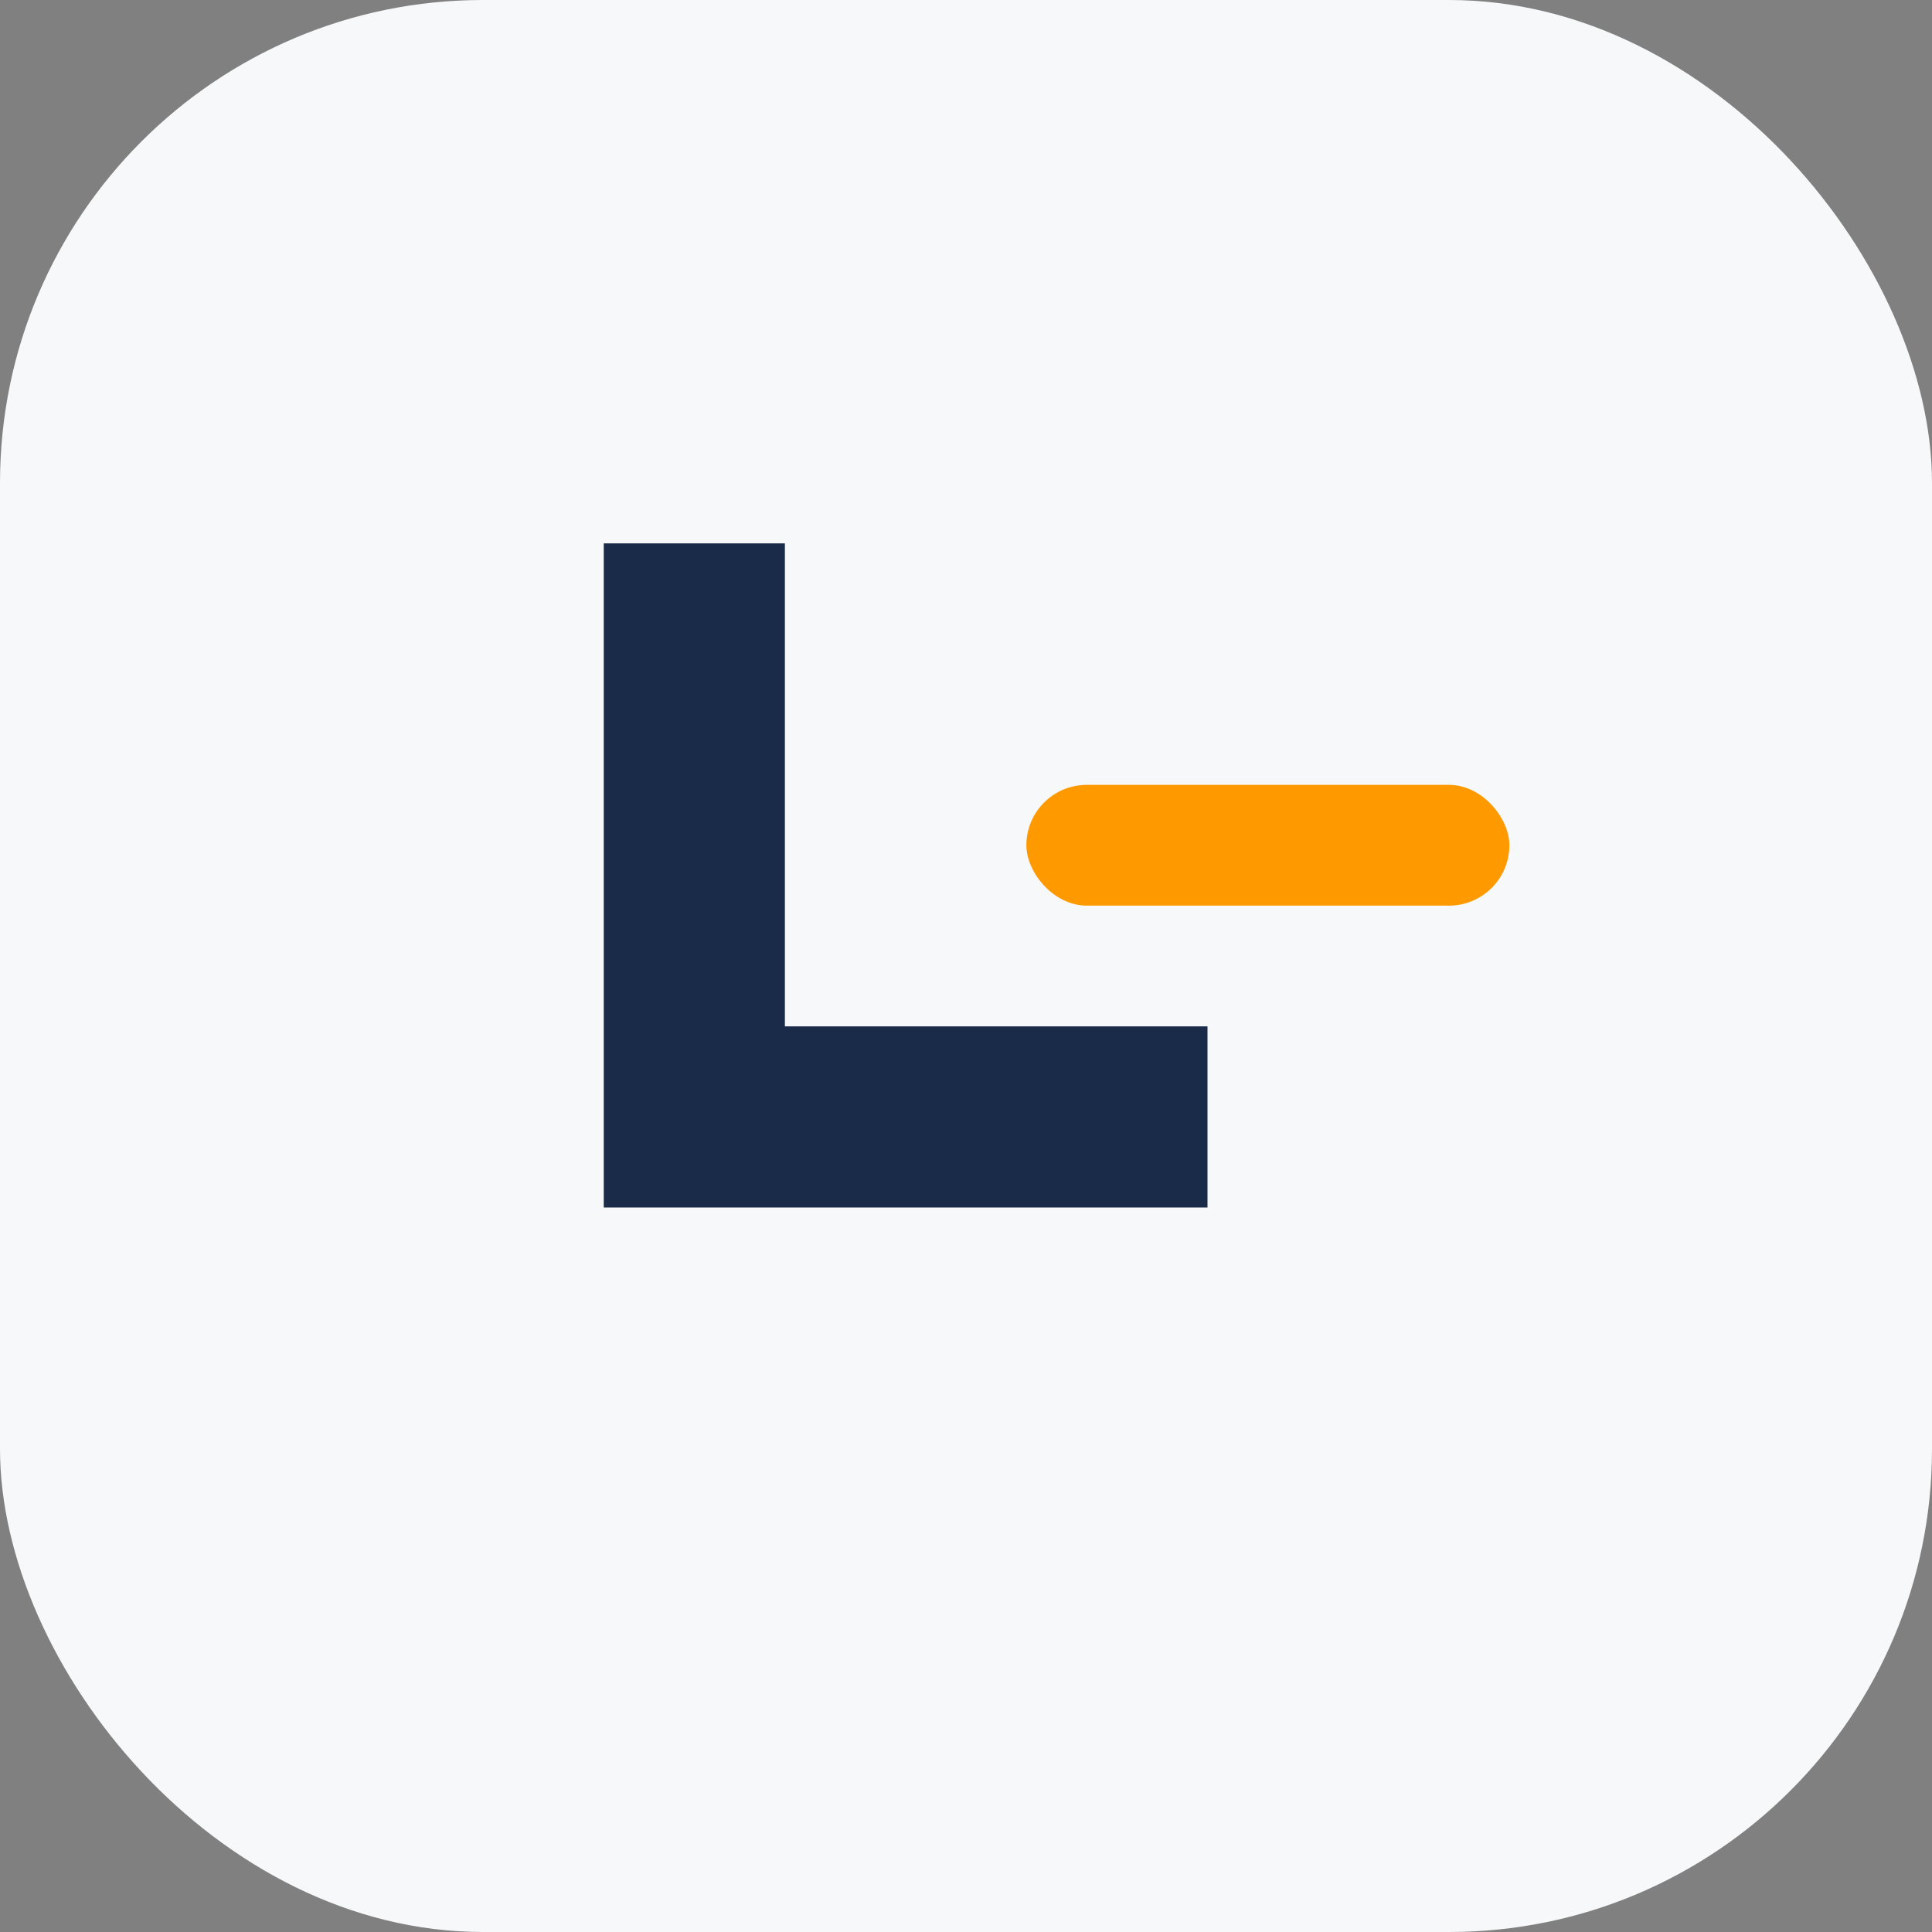
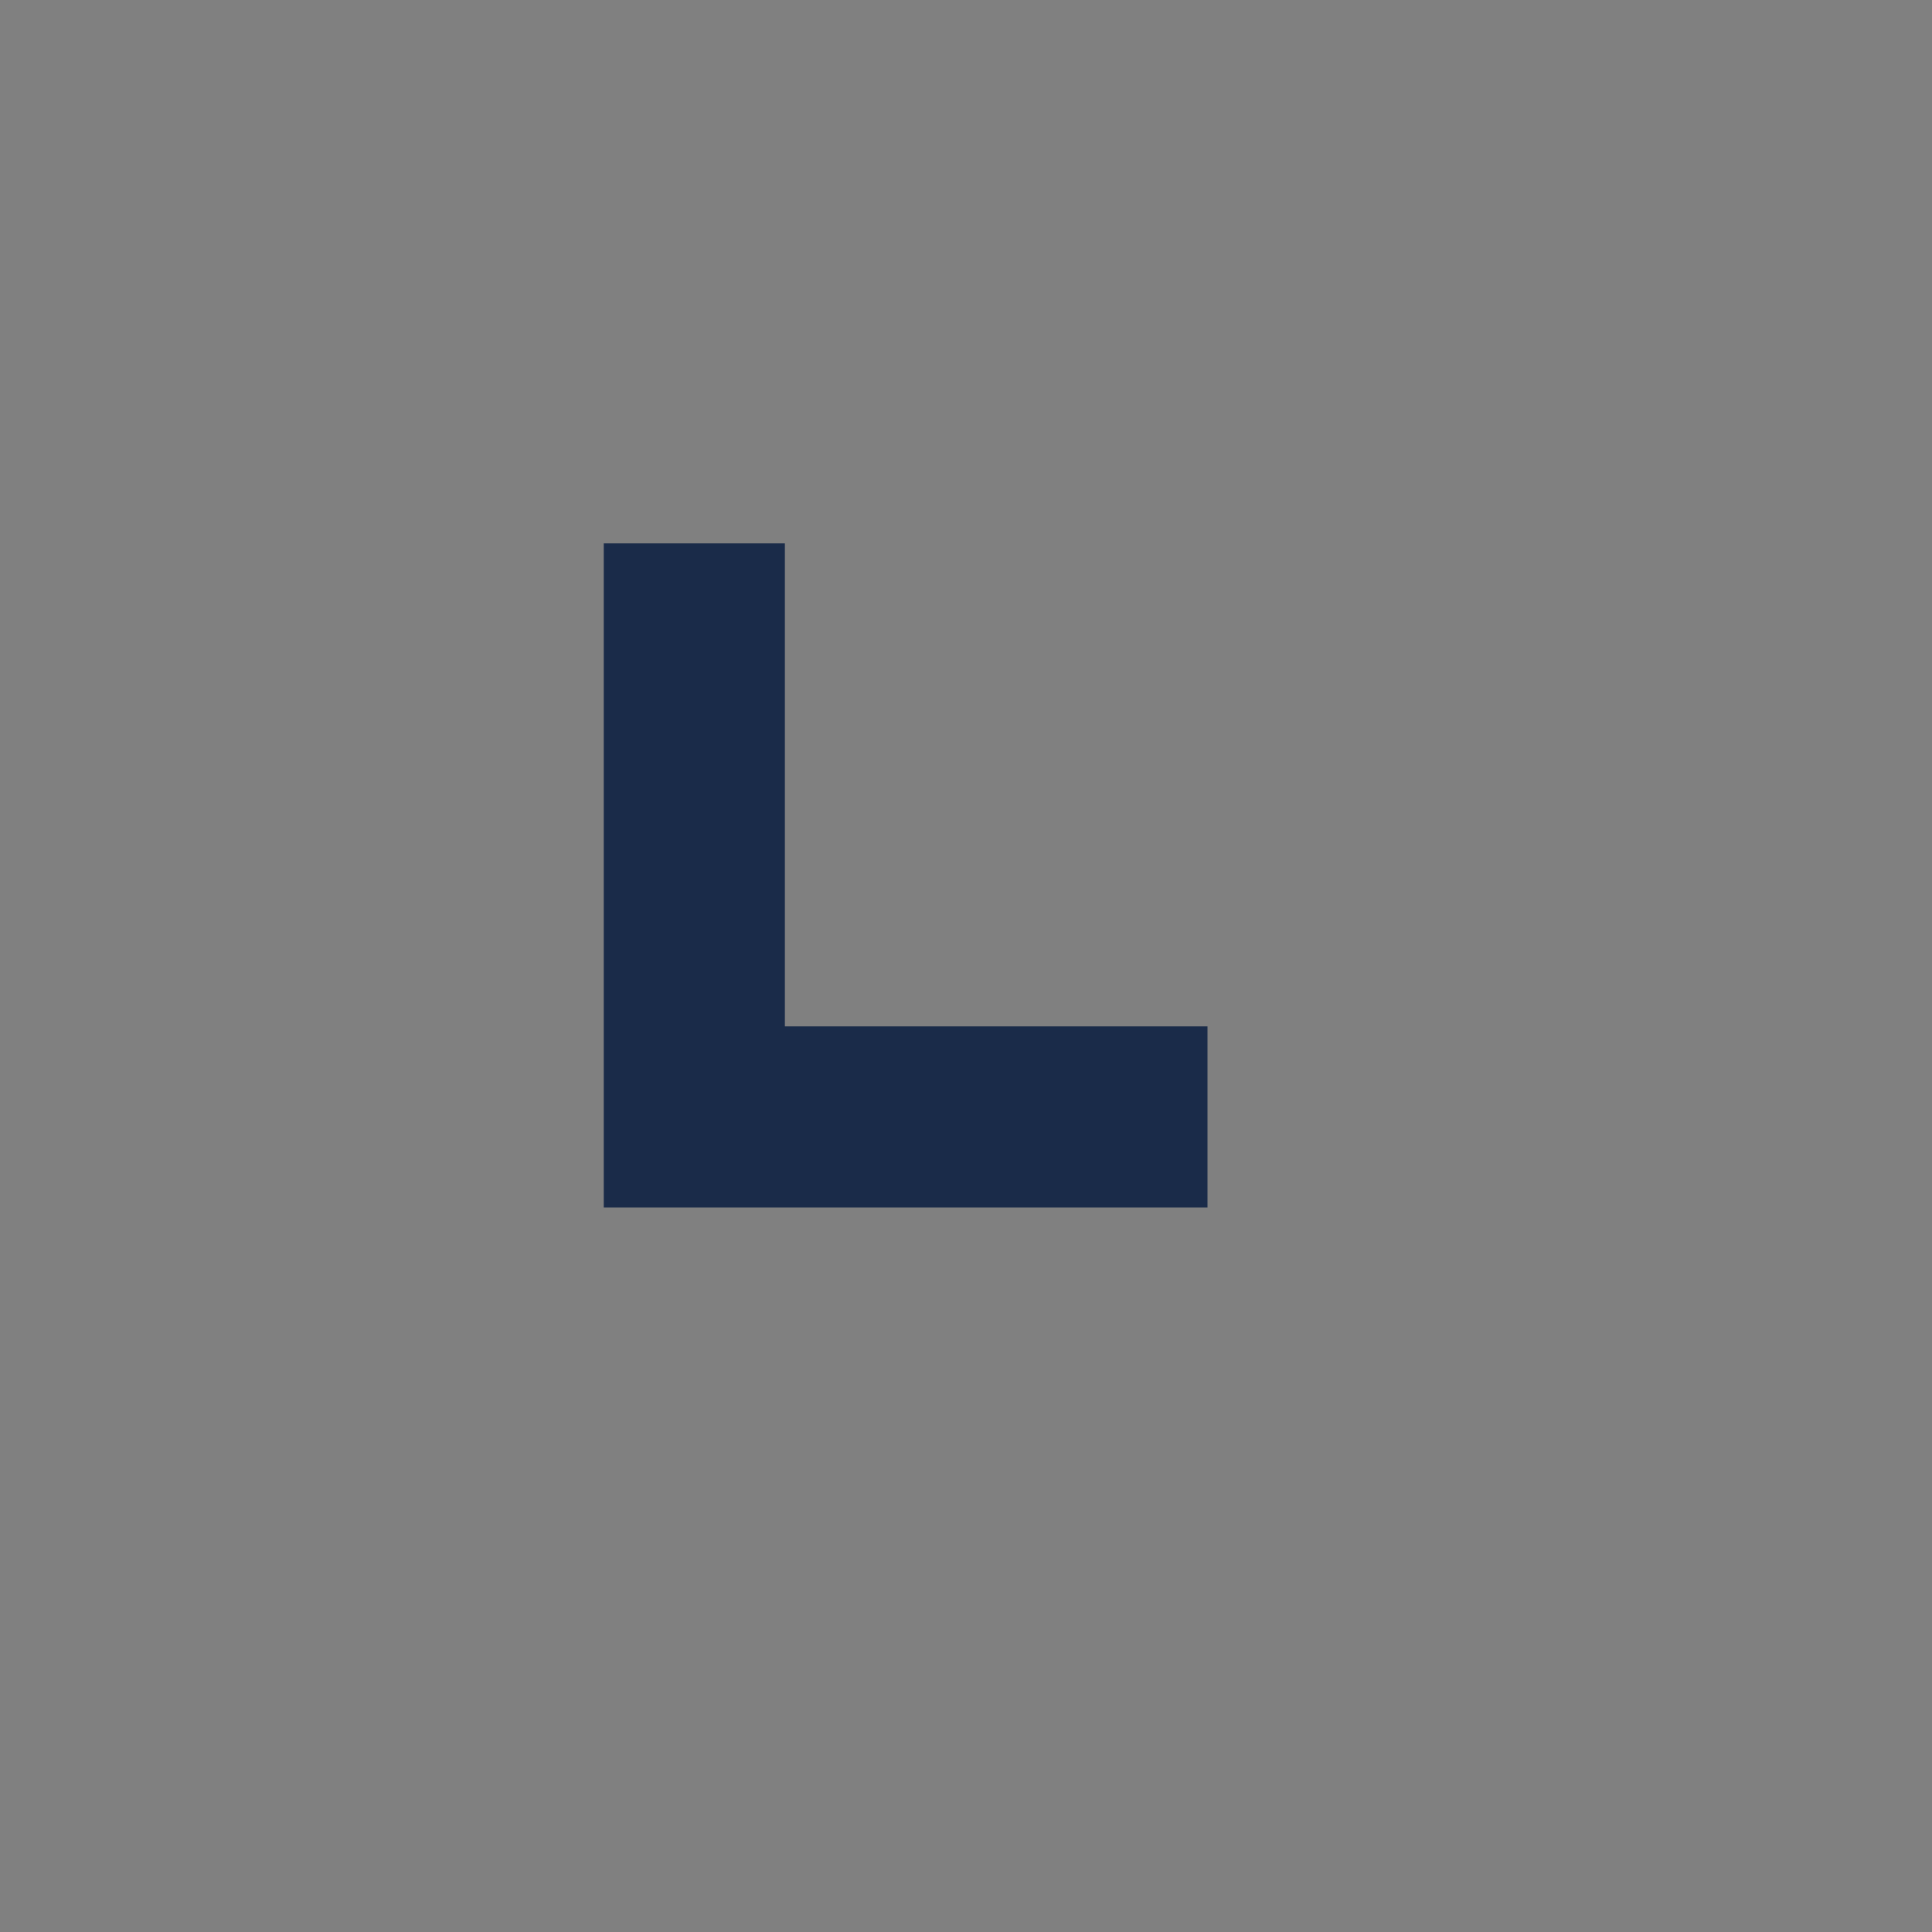
<svg xmlns="http://www.w3.org/2000/svg" width="32" height="32" viewBox="0 0 32 32">
  <rect x="0" y="0" width="32" height="32" fill="#808080" stroke="none" />
-   <rect width="32" height="32" rx="8" fill="#F6F8F9" />
  <path d="M10 22V9h3v8h7v3H10z" fill="#1A2B49" />
-   <rect x="17" y="13" width="8" height="2" rx="1" fill="#FF9900" />
</svg>